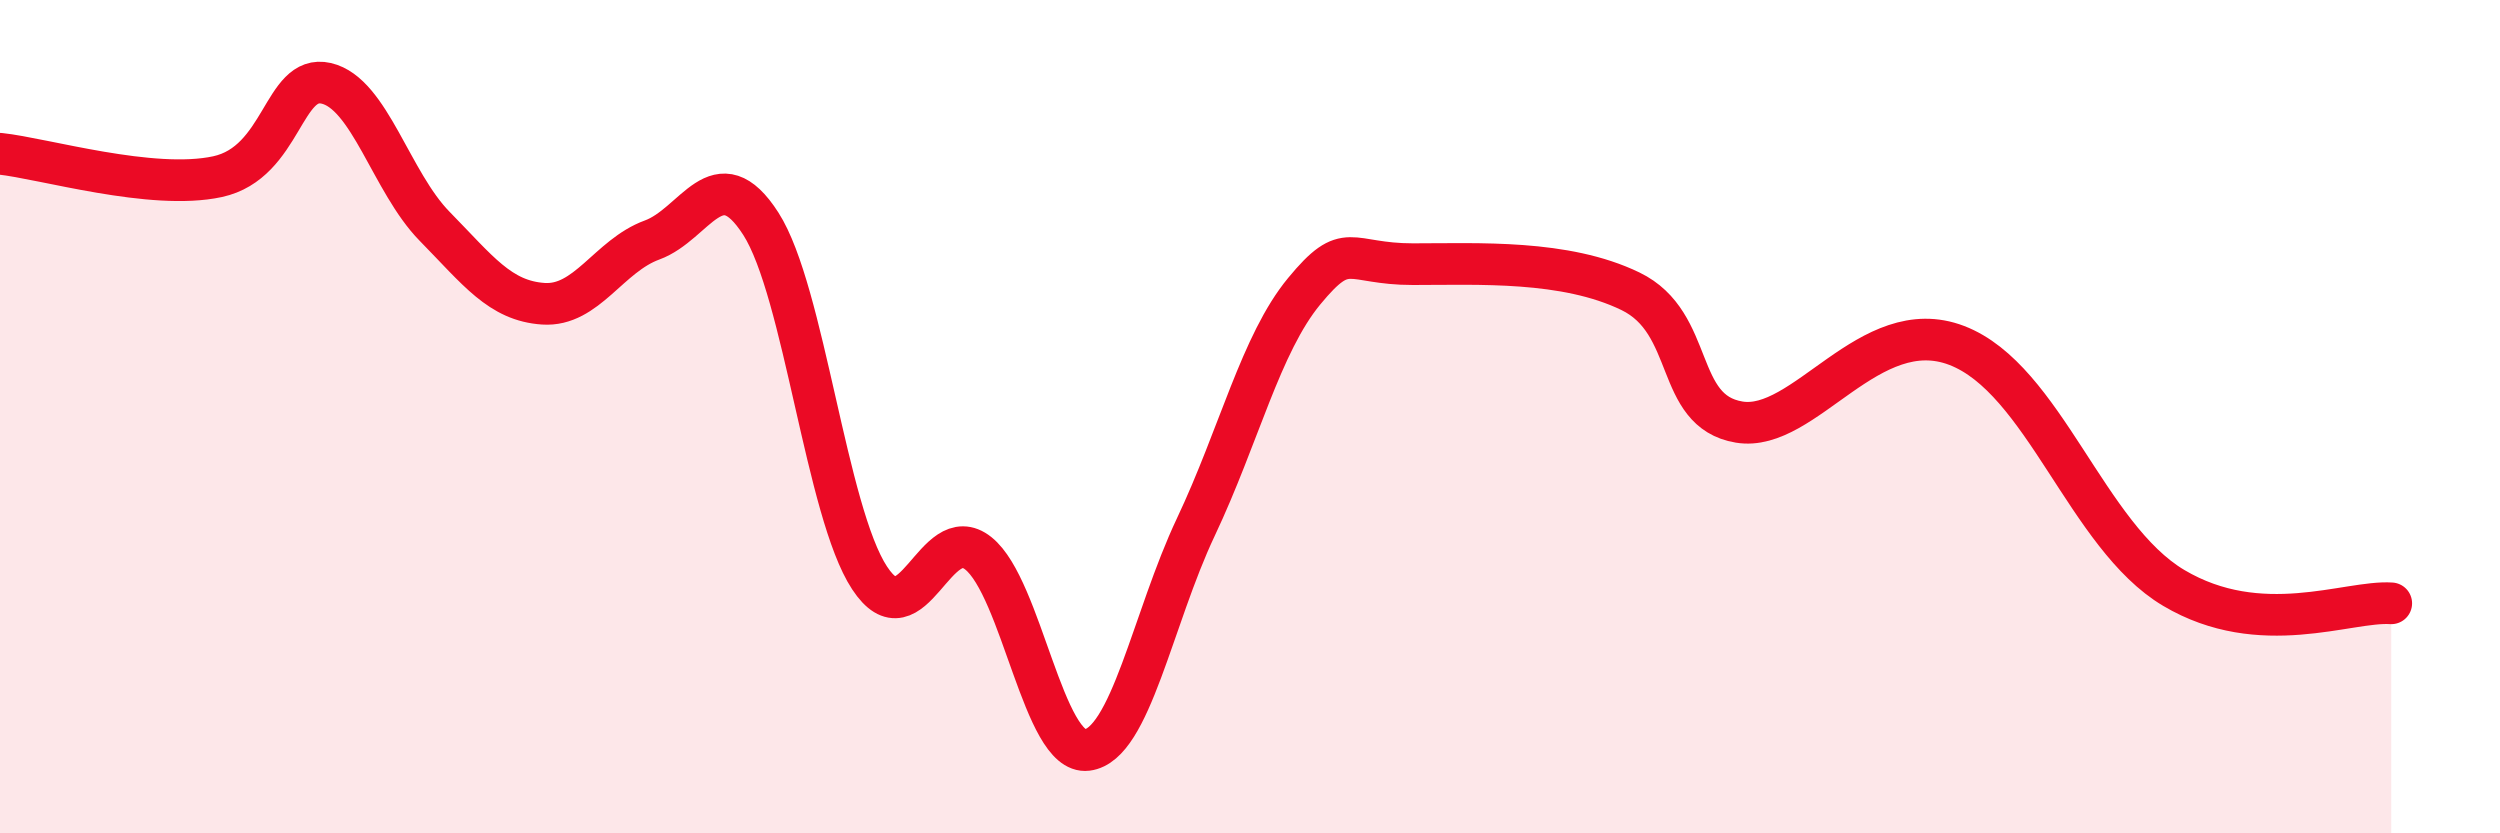
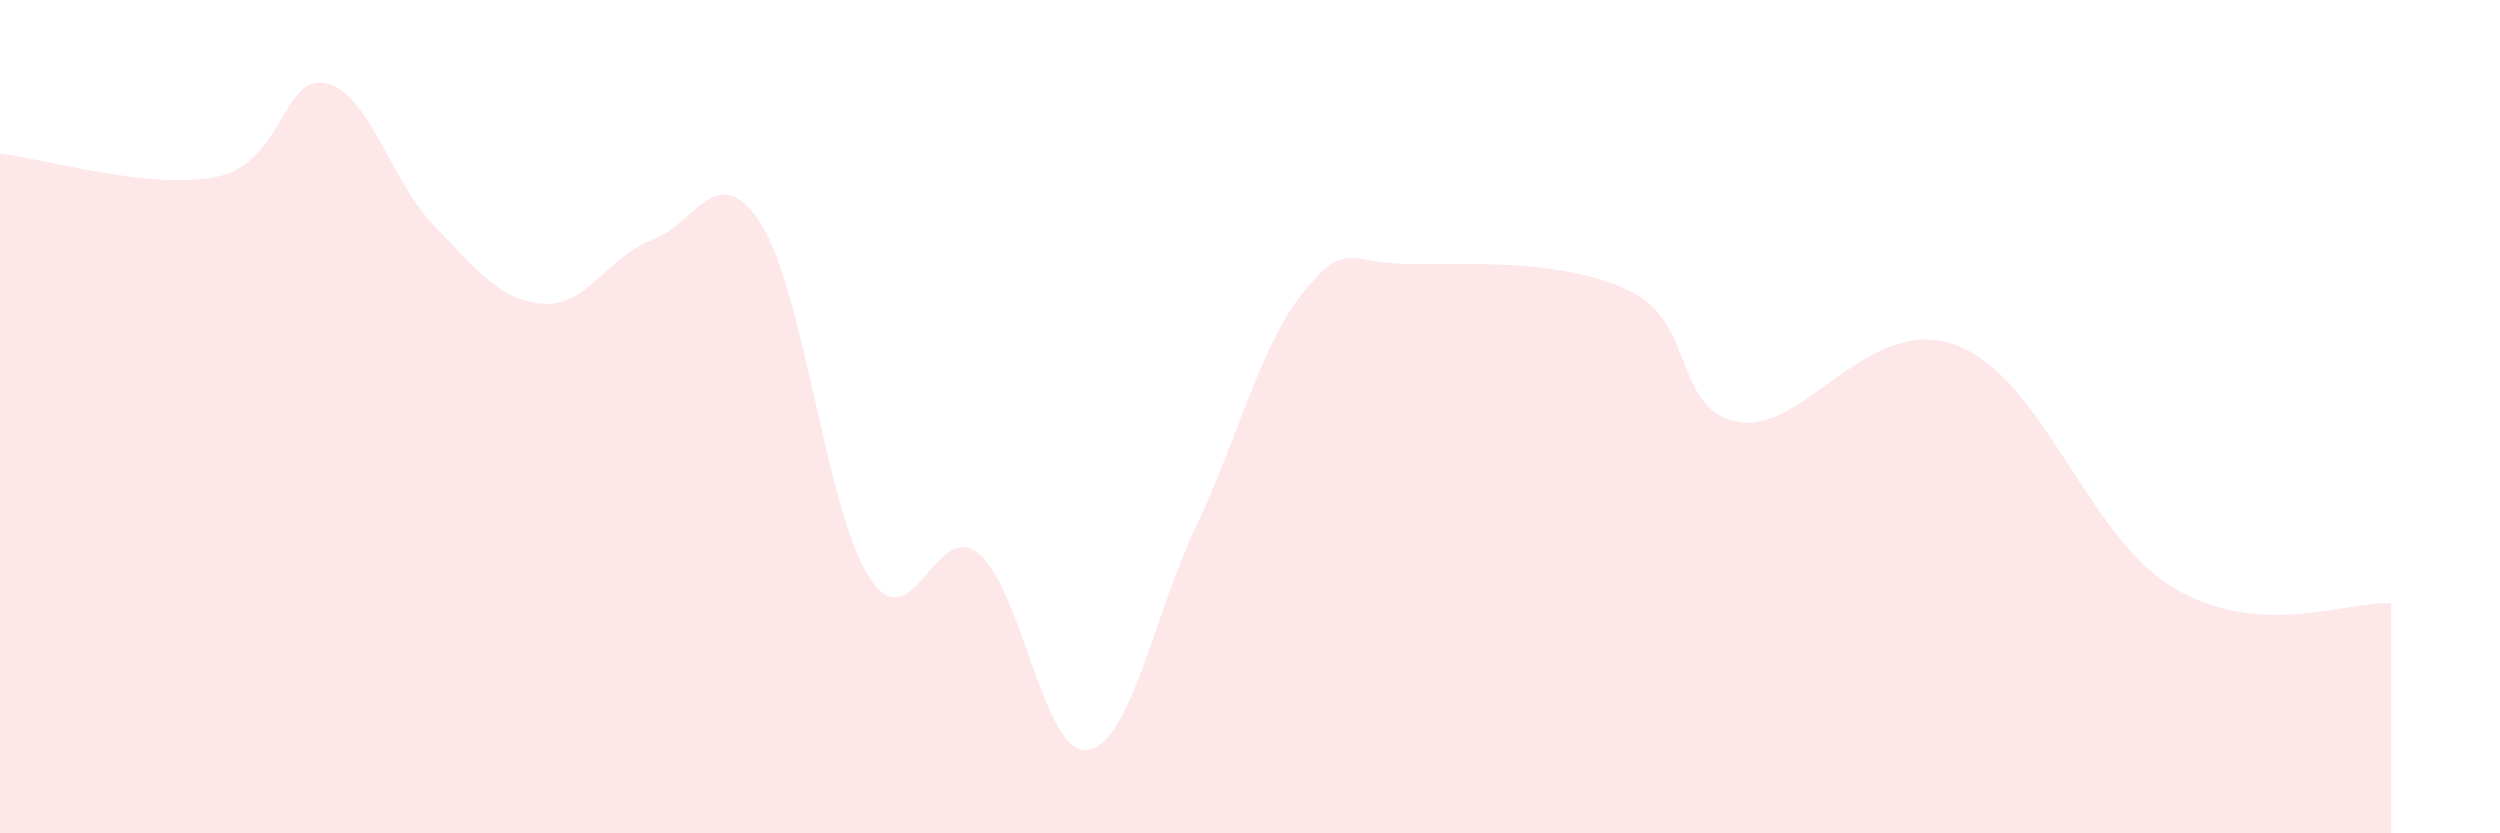
<svg xmlns="http://www.w3.org/2000/svg" width="60" height="20" viewBox="0 0 60 20">
  <path d="M 0,3.69 C 1.04,3.8 3.65,4.58 5.22,4.24 C 6.79,3.9 6.79,1.76 7.83,2 C 8.87,2.24 9.39,4.37 10.43,5.43 C 11.47,6.49 12,7.22 13.04,7.29 C 14.08,7.36 14.61,6.14 15.65,5.76 C 16.69,5.38 17.22,3.75 18.26,5.37 C 19.3,6.99 19.83,12.29 20.87,13.87 C 21.91,15.45 22.44,12.45 23.48,13.28 C 24.52,14.11 25.05,18.13 26.09,18 C 27.13,17.87 27.66,14.85 28.7,12.65 C 29.74,10.45 30.26,8.25 31.3,6.99 C 32.34,5.73 32.34,6.34 33.91,6.34 C 35.48,6.34 37.56,6.23 39.13,6.99 C 40.7,7.75 40.17,9.87 41.74,10.13 C 43.31,10.39 44.87,7.49 46.96,8.29 C 49.05,9.09 50.08,12.87 52.17,14.11 C 54.26,15.35 56.35,14.41 57.39,14.48L57.39 20L0 20Z" fill="#EB0A25" opacity="0.1" stroke-linecap="round" stroke-linejoin="round" />
-   <path d="M 0,3.69 C 1.04,3.8 3.65,4.58 5.22,4.24 C 6.79,3.9 6.79,1.76 7.83,2 C 8.87,2.24 9.39,4.37 10.43,5.43 C 11.47,6.49 12,7.22 13.04,7.29 C 14.08,7.36 14.61,6.14 15.65,5.76 C 16.69,5.38 17.22,3.75 18.26,5.37 C 19.3,6.99 19.83,12.29 20.87,13.87 C 21.91,15.45 22.44,12.45 23.48,13.28 C 24.52,14.11 25.05,18.13 26.09,18 C 27.13,17.87 27.66,14.85 28.7,12.65 C 29.74,10.45 30.26,8.25 31.3,6.99 C 32.34,5.73 32.34,6.34 33.91,6.34 C 35.48,6.34 37.56,6.23 39.13,6.99 C 40.7,7.75 40.17,9.87 41.74,10.13 C 43.31,10.39 44.87,7.49 46.96,8.29 C 49.05,9.09 50.08,12.87 52.17,14.11 C 54.26,15.35 56.35,14.41 57.39,14.48" stroke="#EB0A25" stroke-width="1" fill="none" stroke-linecap="round" stroke-linejoin="round" />
</svg>